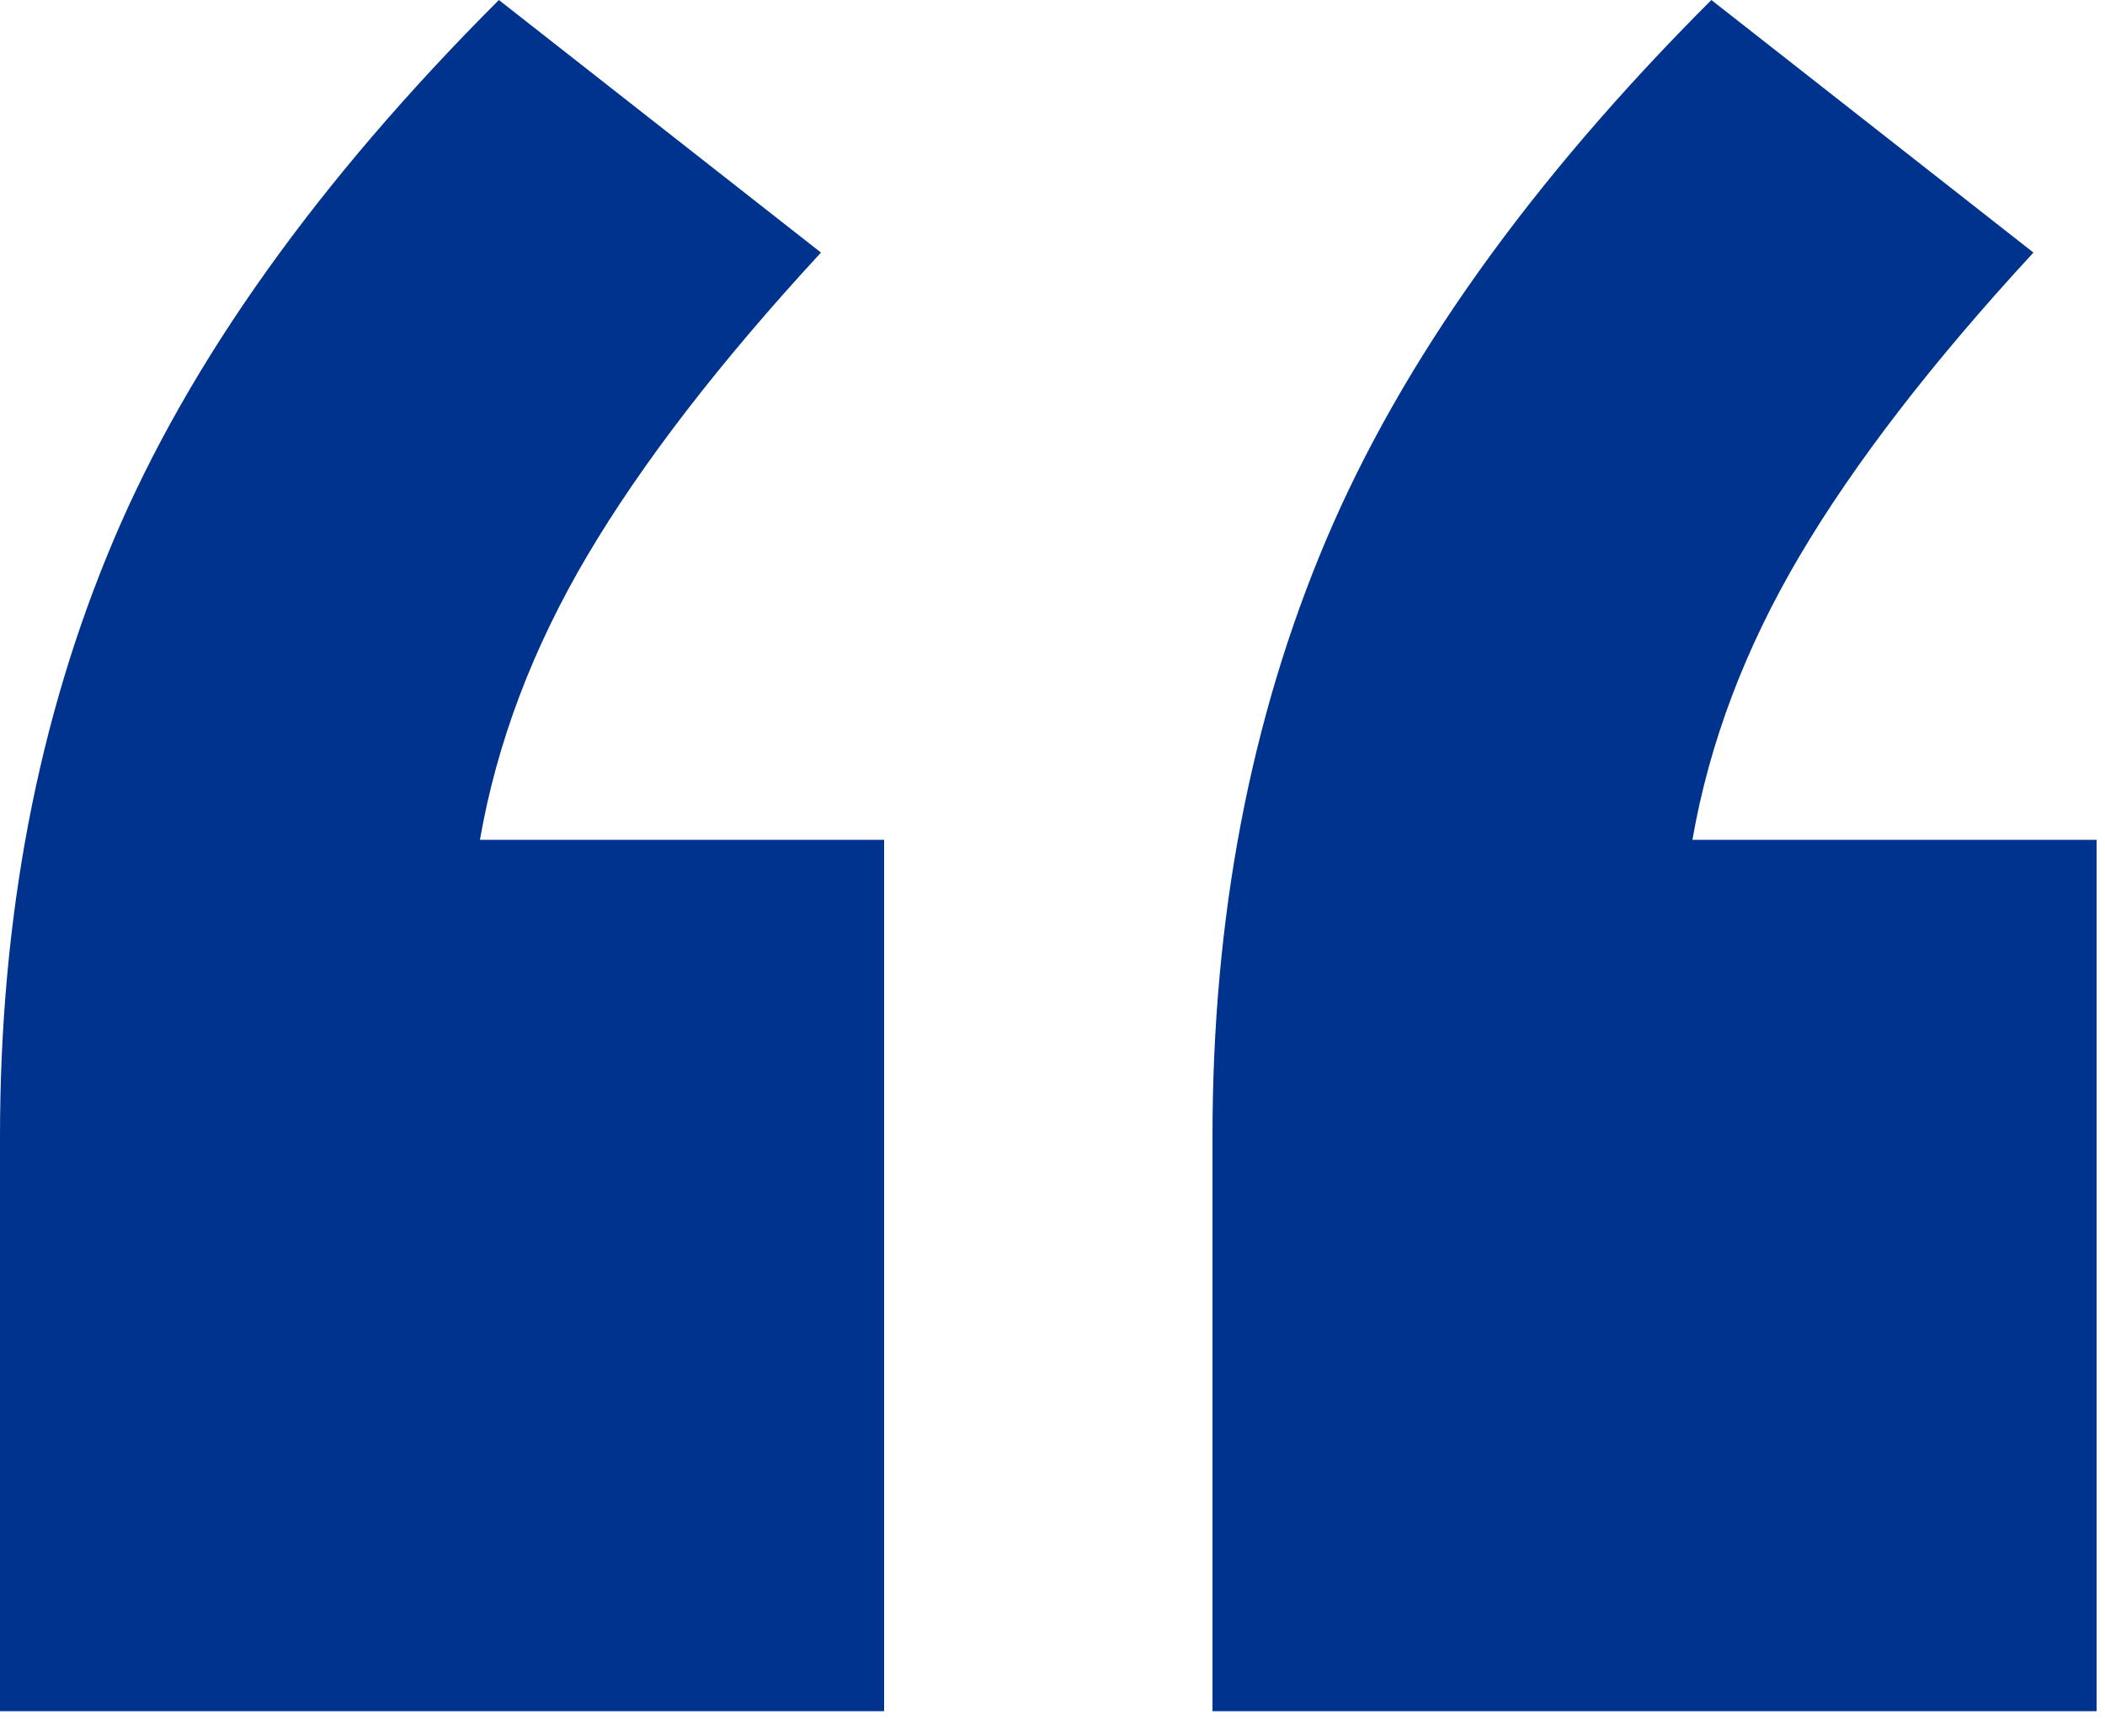
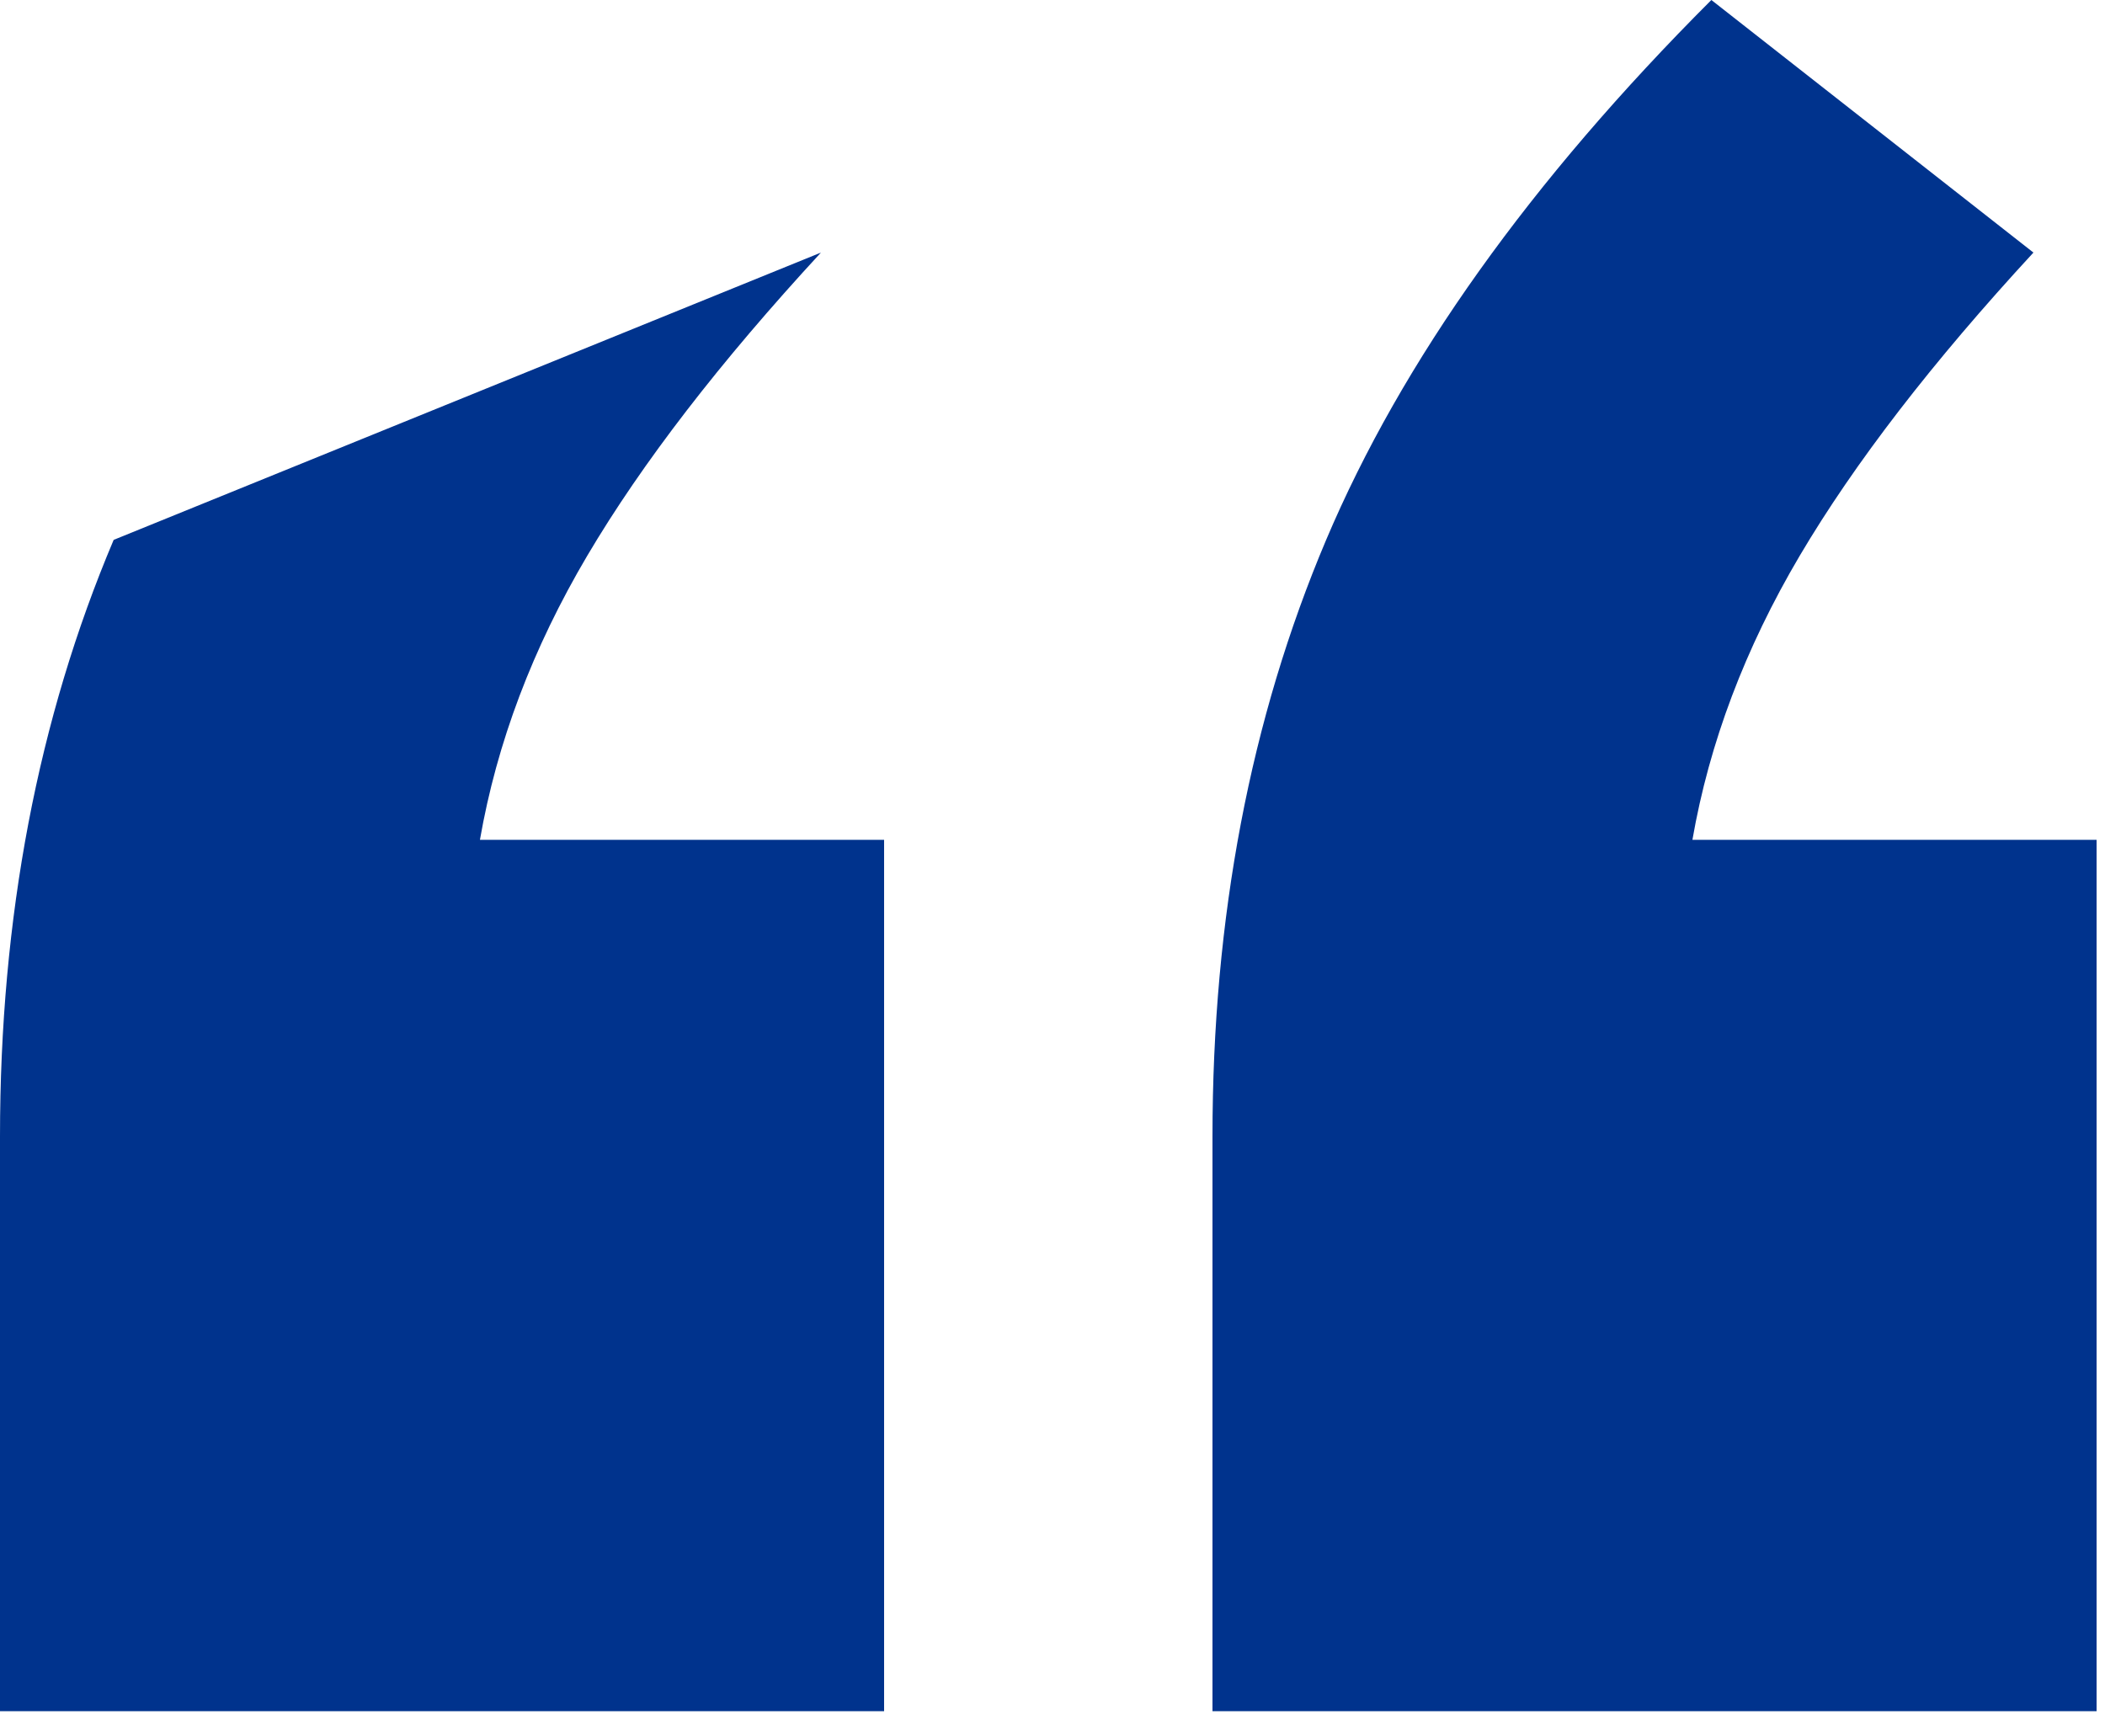
<svg xmlns="http://www.w3.org/2000/svg" width="40px" height="33px" viewBox="0 0 40 33" version="1.1">
  <title>A8621E8A-F7EF-4B95-932D-62C141CD467D</title>
  <desc>Created with sketchtool.</desc>
  <g id="Designs" stroke="none" stroke-width="1" fill="none" fill-rule="evenodd">
    <g id="Home-Page" transform="translate(-300, -5585)" fill="#00338D" fill-rule="nonzero">
      <g id="Quote" transform="translate(300, 5444)">
        <g id="Group-4" transform="translate(0, 141)">
-           <path d="M16.8,15.96 L16.8,32.52 L8.8817842e-14,32.52 L8.8817842e-14,21.6 C8.8817842e-14,17.44 0.72,13.66 2.16,10.26 C3.6,6.86 6.04,3.44 9.48,2.27373675e-13 L15.6,4.8 C13.68,6.88 12.2,8.8 11.16,10.56 C10.12,12.32 9.44,14.12 9.12,15.96 L16.8,15.96 Z M39.84,15.96 L39.84,32.52 L23.04,32.52 L23.04,21.6 C23.04,17.44 23.76,13.66 25.2,10.26 C26.64,6.86 29.08,3.44 32.52,2.27373675e-13 L38.64,4.8 C36.72,6.88 35.24,8.8 34.2,10.56 C33.16,12.32 32.48,14.12 32.16,15.96 L39.84,15.96 Z" id="Quote" />
+           <path d="M16.8,15.96 L16.8,32.52 L8.8817842e-14,32.52 L8.8817842e-14,21.6 C8.8817842e-14,17.44 0.72,13.66 2.16,10.26 L15.6,4.8 C13.68,6.88 12.2,8.8 11.16,10.56 C10.12,12.32 9.44,14.12 9.12,15.96 L16.8,15.96 Z M39.84,15.96 L39.84,32.52 L23.04,32.52 L23.04,21.6 C23.04,17.44 23.76,13.66 25.2,10.26 C26.64,6.86 29.08,3.44 32.52,2.27373675e-13 L38.64,4.8 C36.72,6.88 35.24,8.8 34.2,10.56 C33.16,12.32 32.48,14.12 32.16,15.96 L39.84,15.96 Z" id="Quote" />
        </g>
      </g>
    </g>
  </g>
</svg>